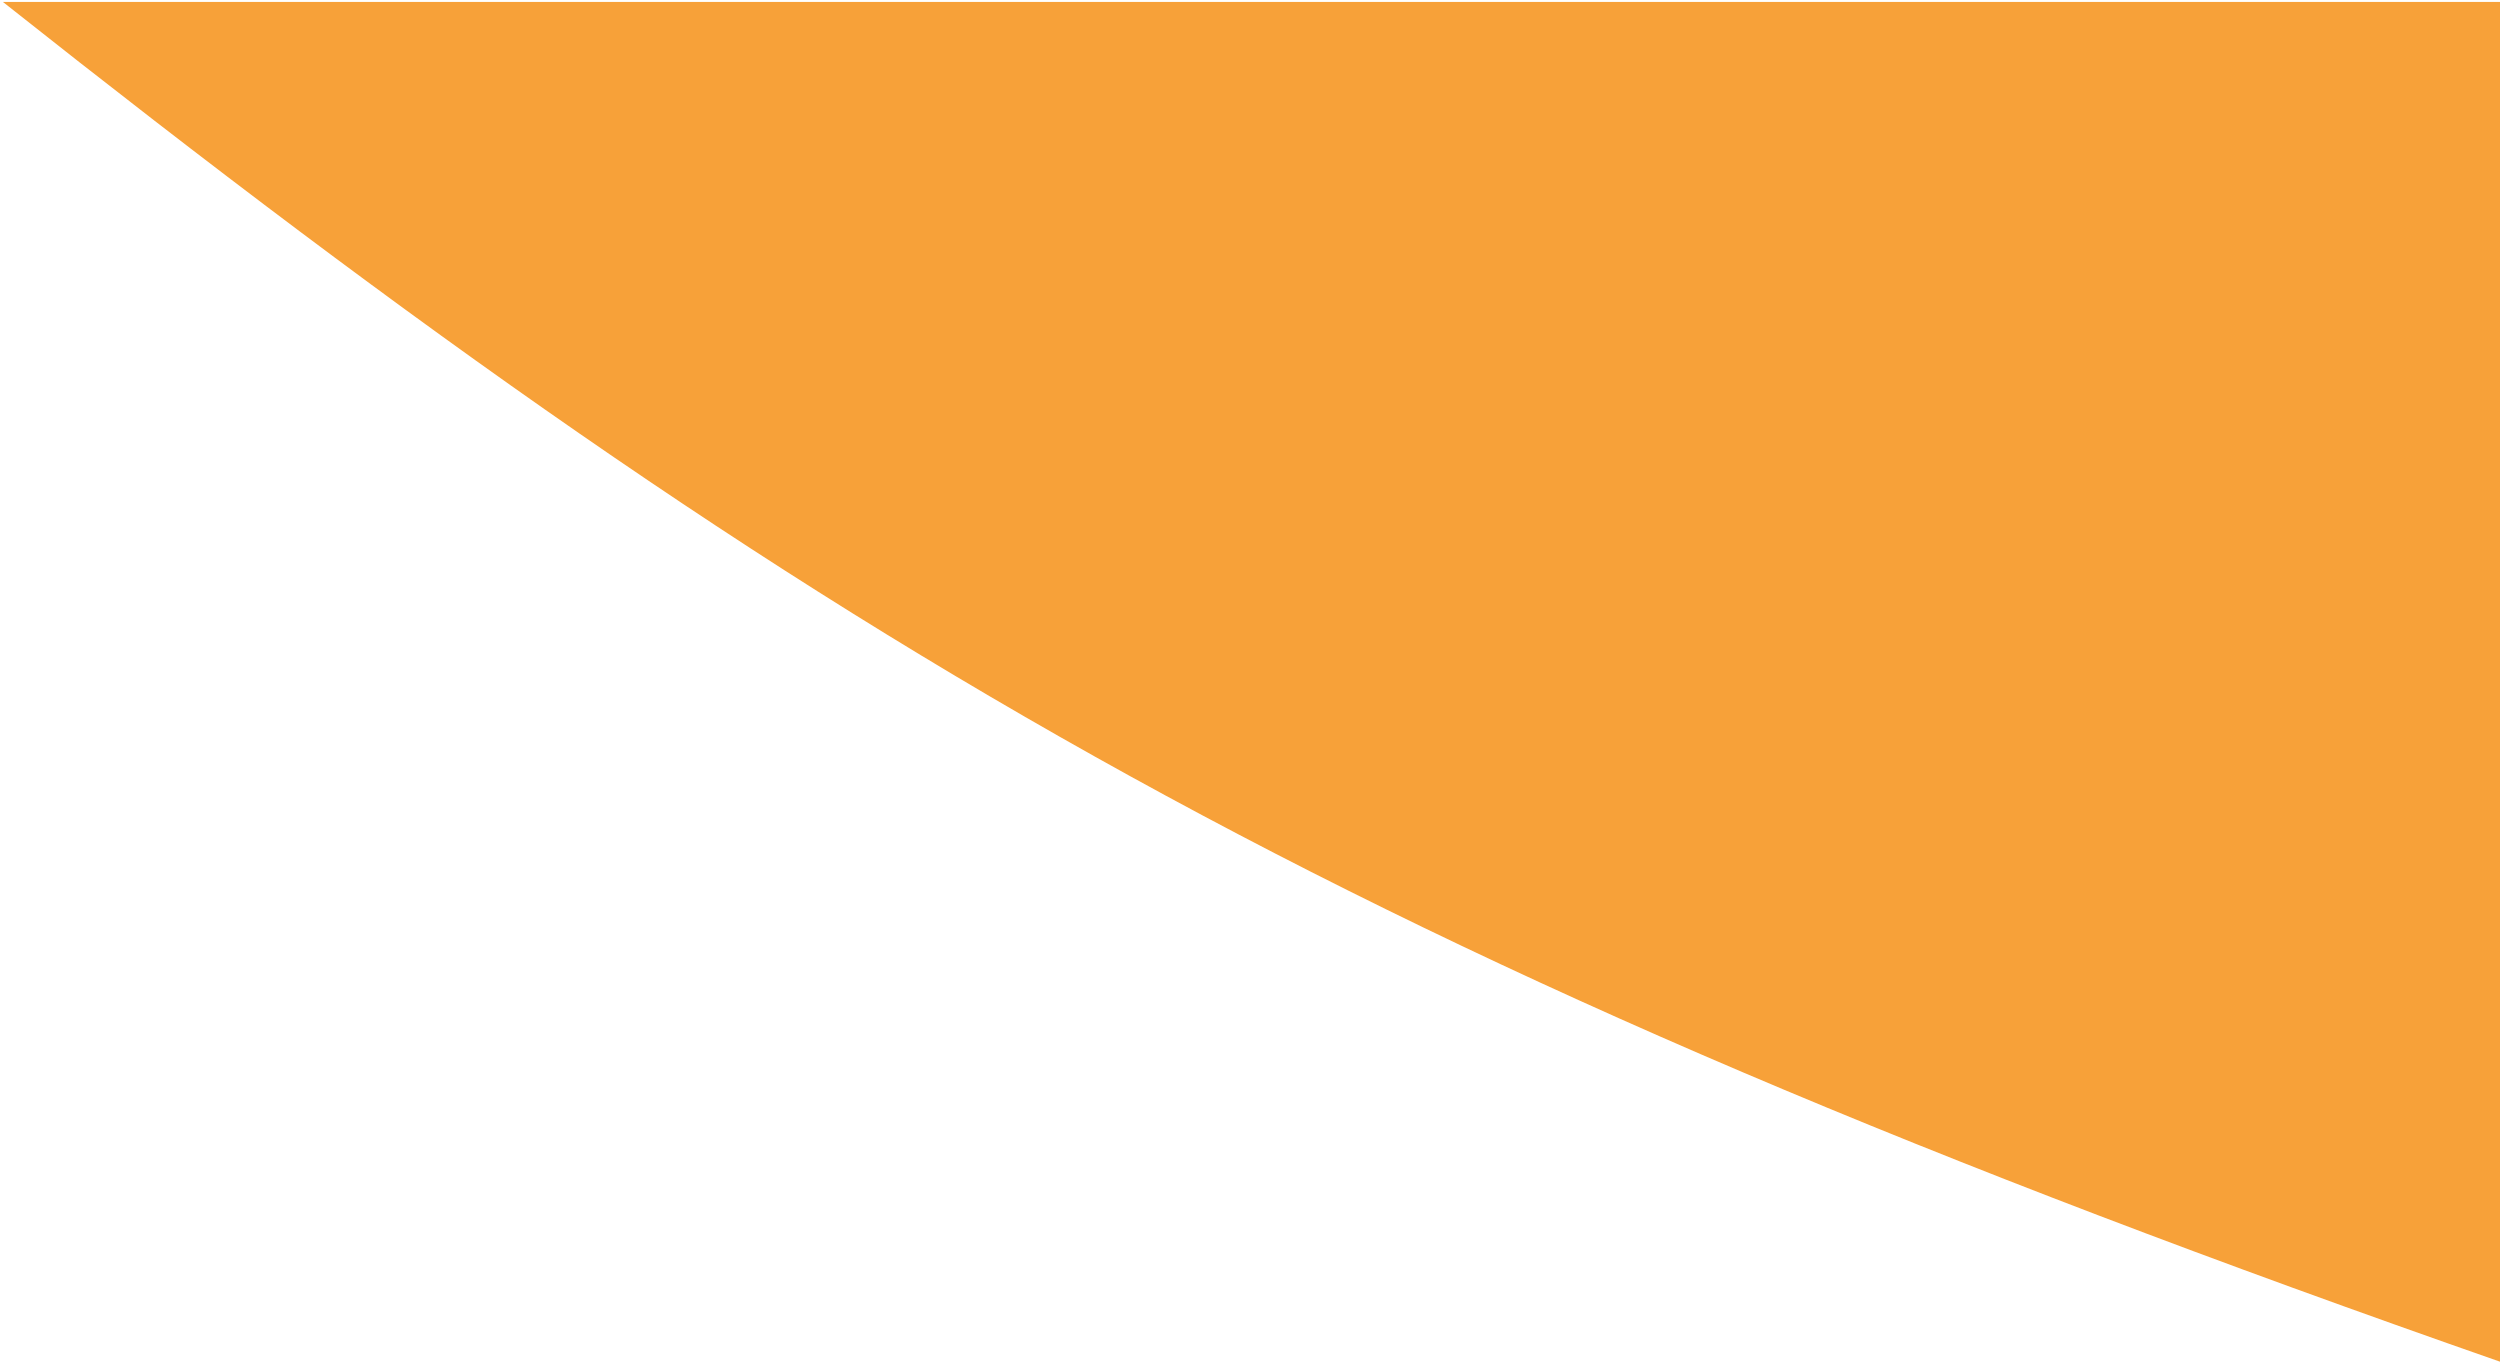
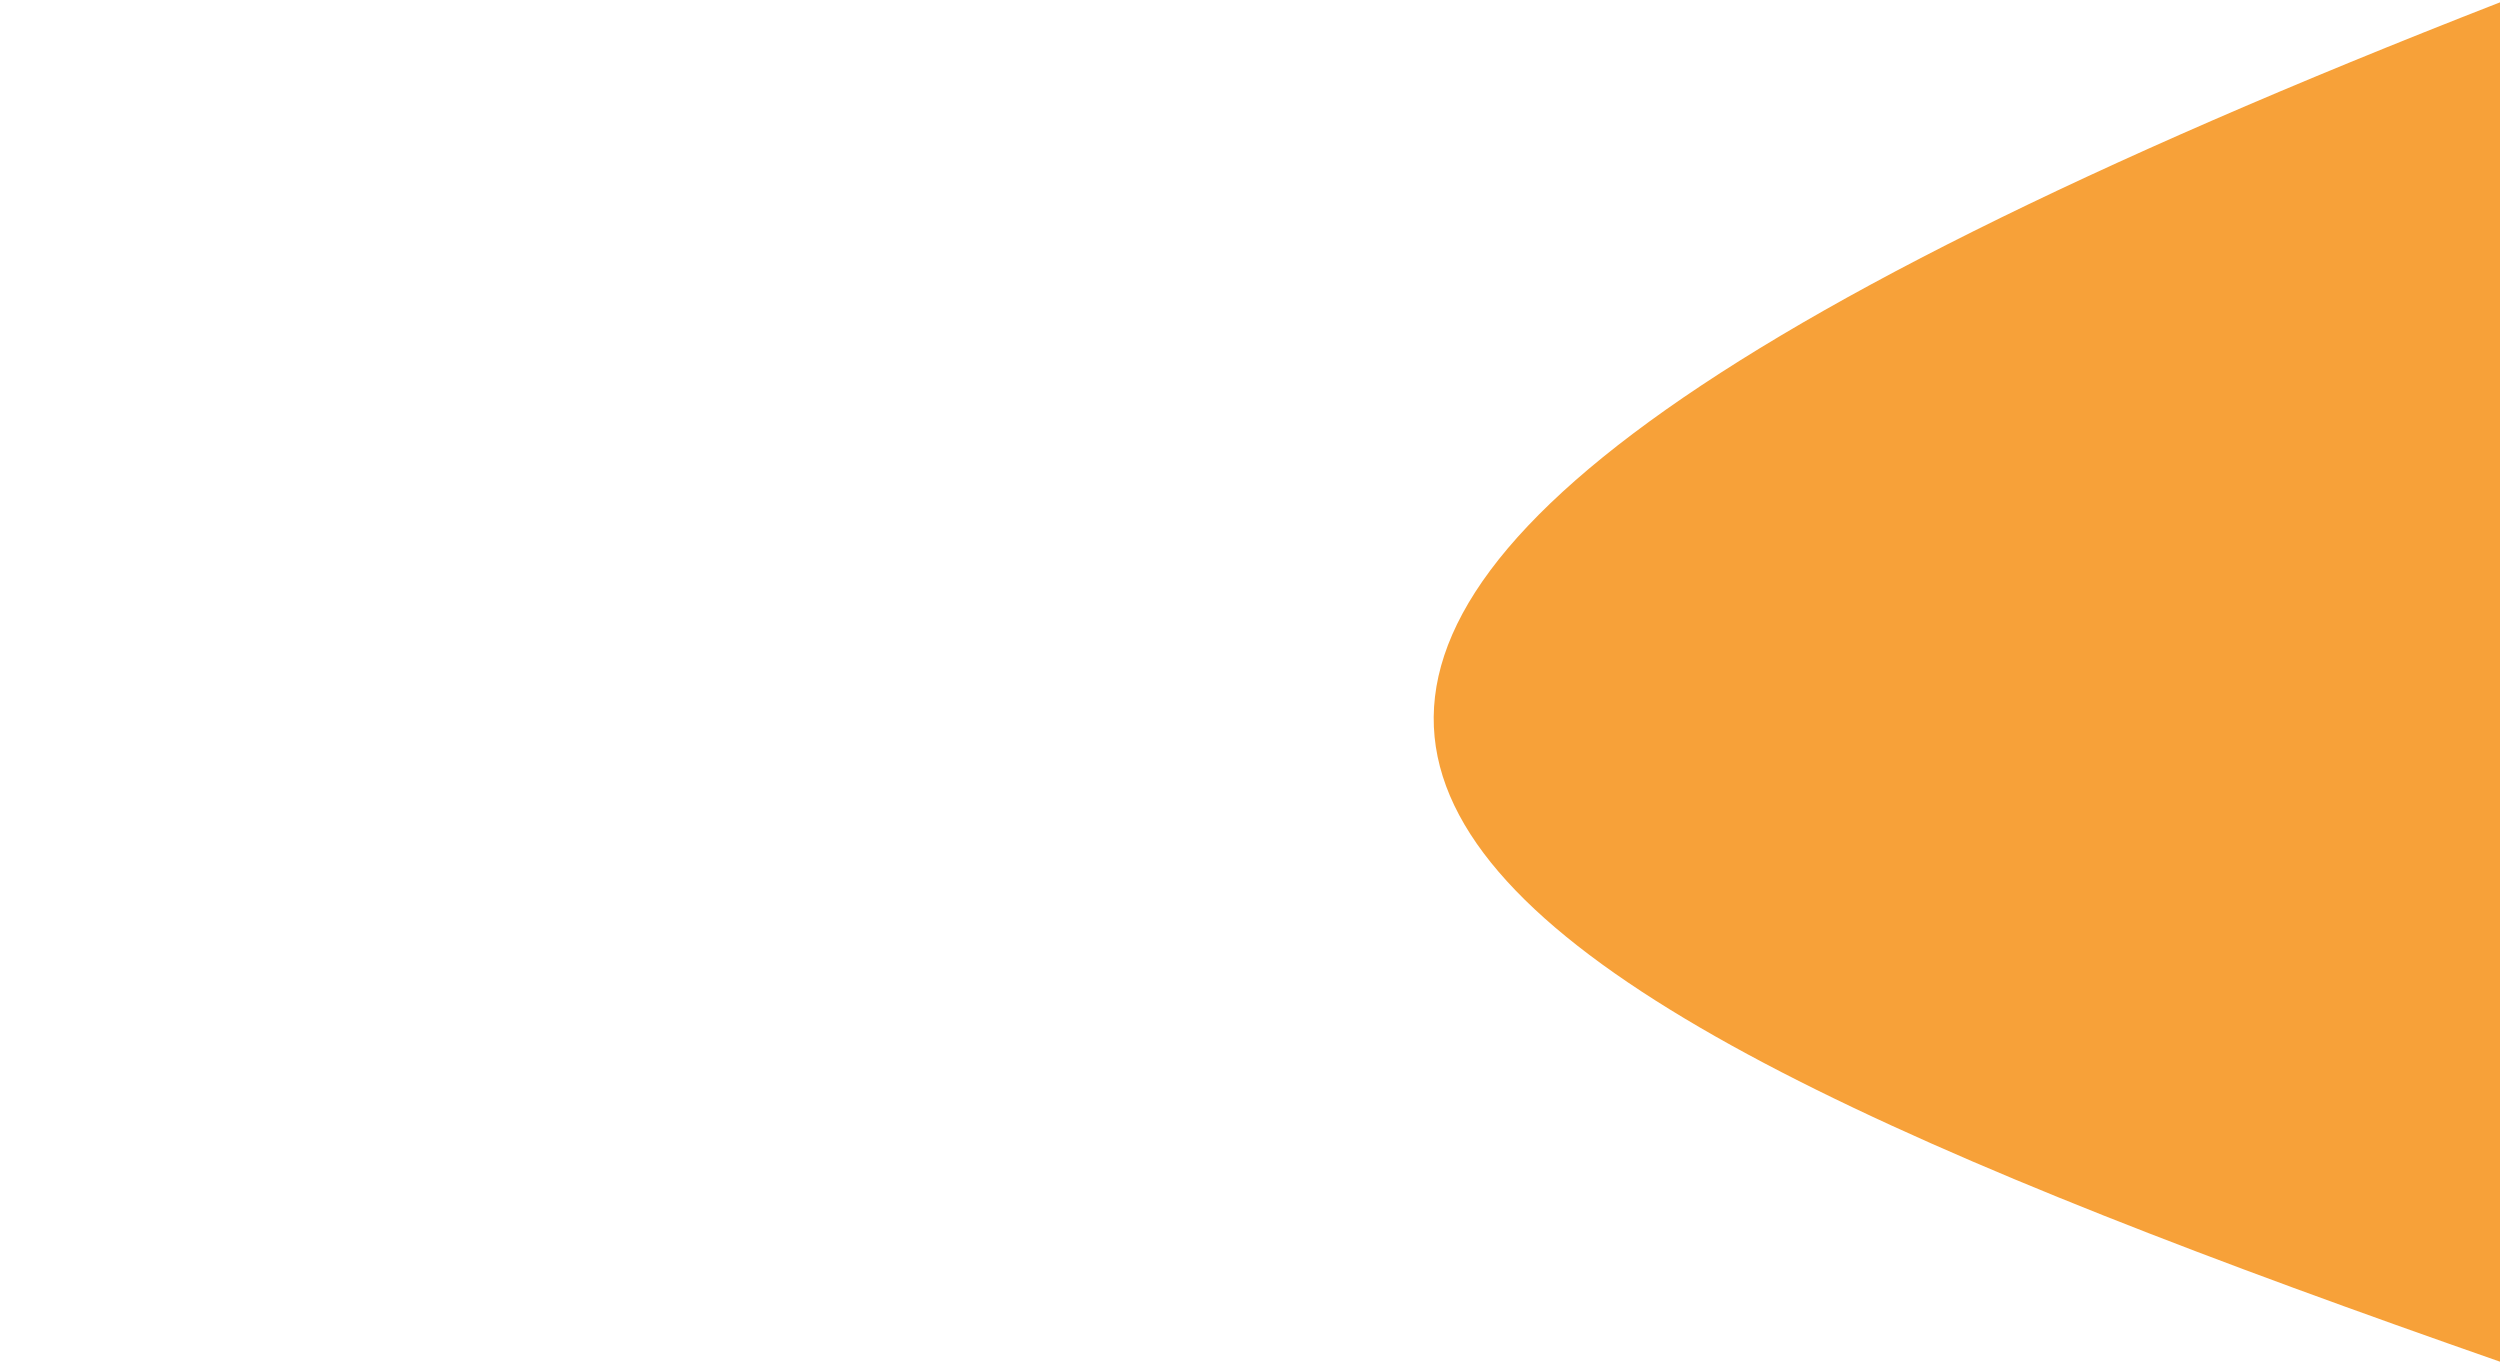
<svg xmlns="http://www.w3.org/2000/svg" width="636" height="347" viewBox="0 0 636 347" fill="none">
-   <path d="M636.246 0.5L0.746 0.5C210.316 166.58 344.289 244.445 636.246 346.5L636.246 0.5Z" fill="#F7A139" />
+   <path d="M636.246 0.5C210.316 166.58 344.289 244.445 636.246 346.5L636.246 0.5Z" fill="#F7A139" />
</svg>